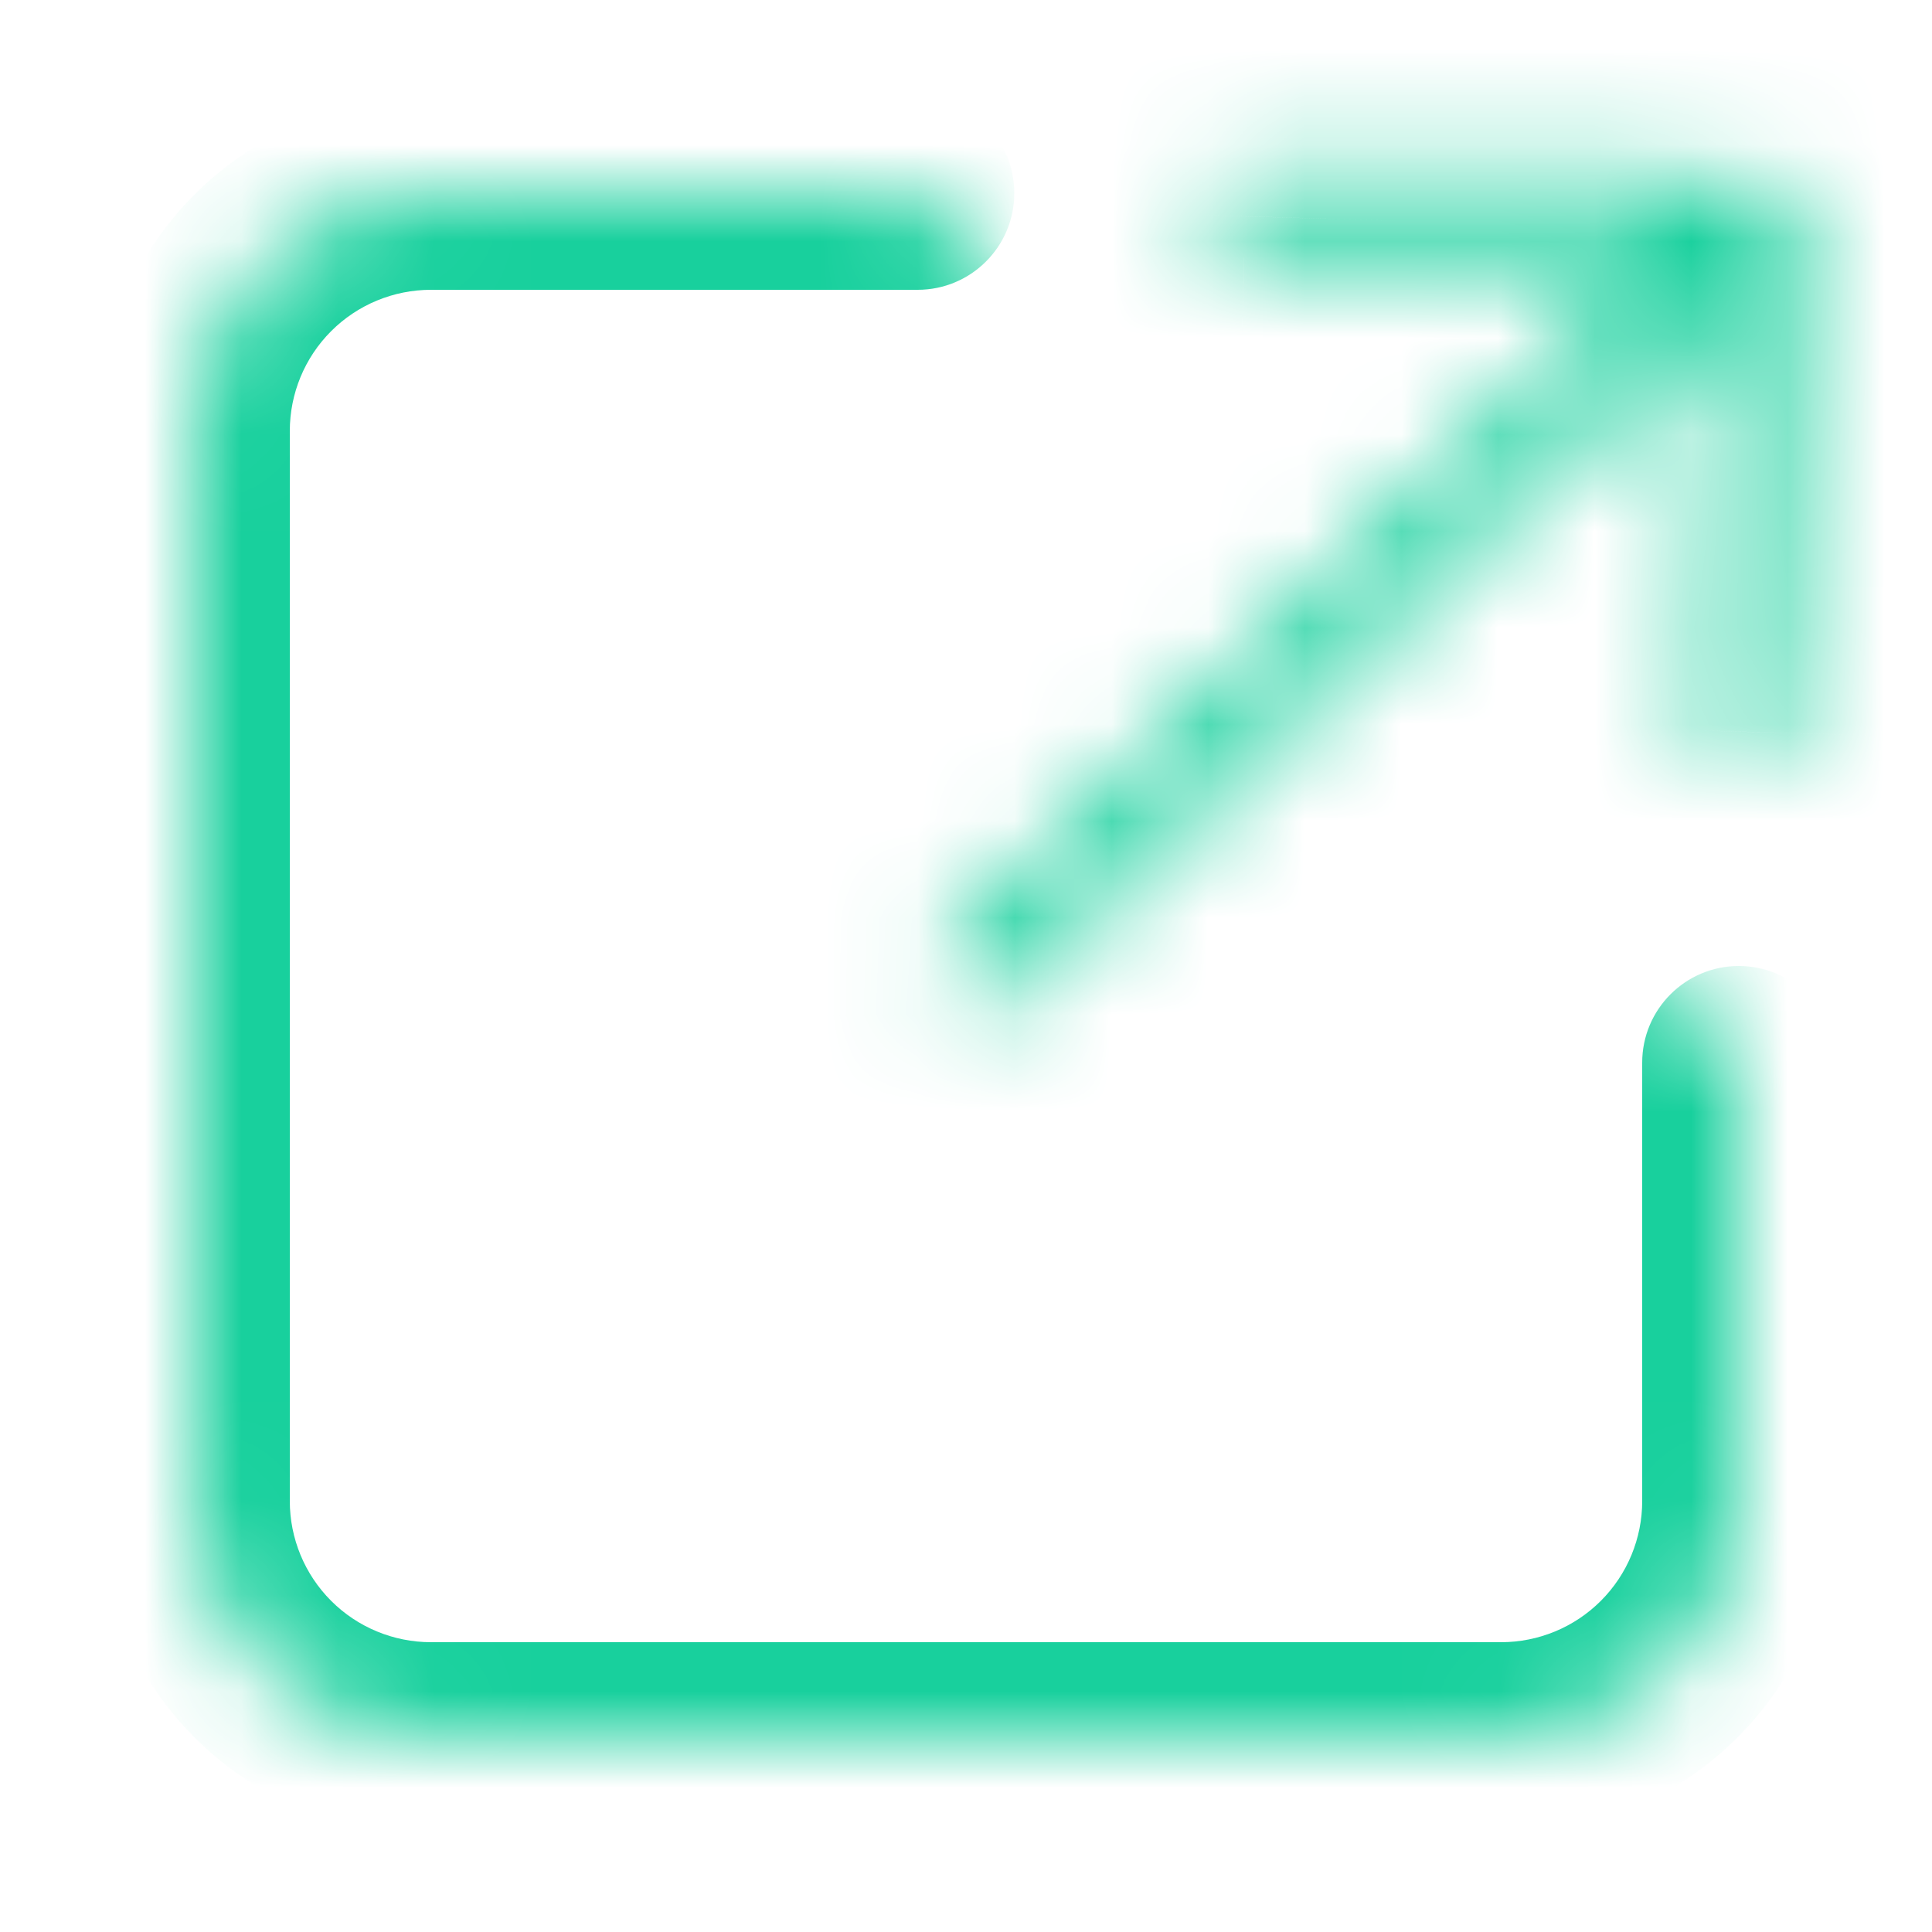
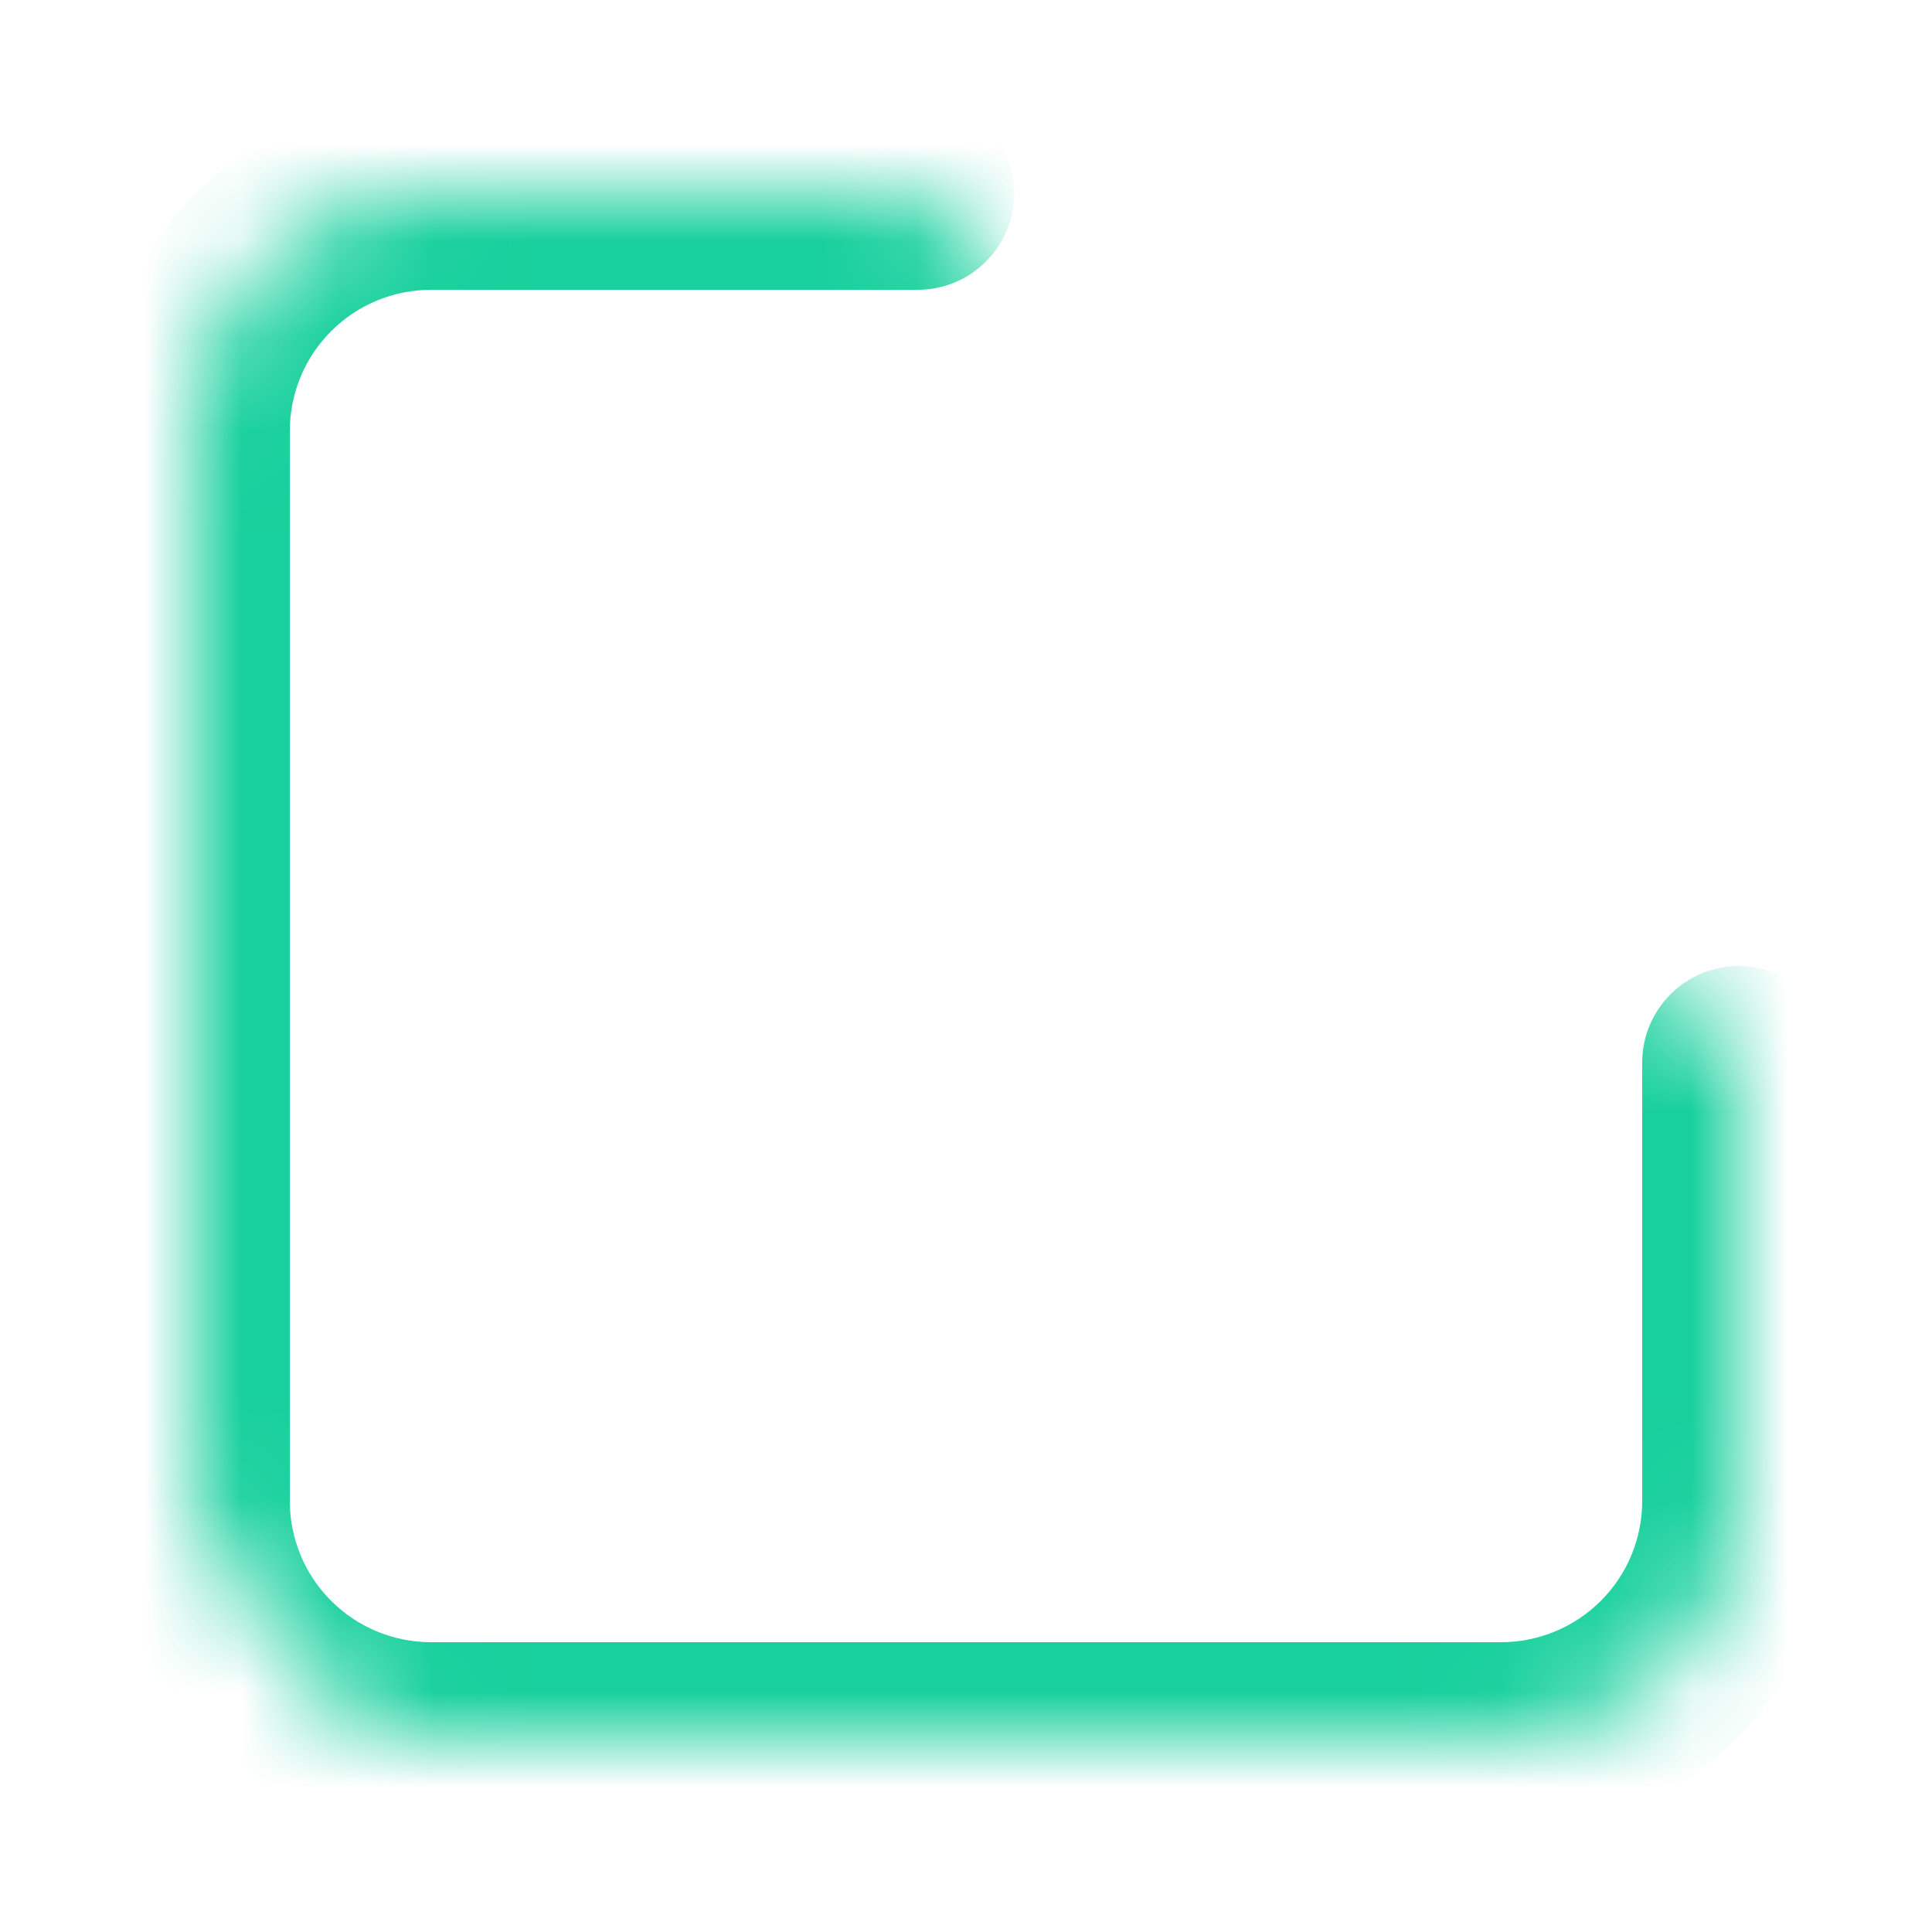
<svg xmlns="http://www.w3.org/2000/svg" width="20" height="20" viewBox="0 0 20 20" fill="none">
  <mask id="path-1-inside-1_736_22" fill="white">
    <path d="M18.461 7.564C18.454 7.8 18.263 7.985 18.026 7.984C17.798 7.982 17.613 7.791 17.62 7.563L17.742 3.276L10.464 10.304C10.295 10.468 10.028 10.47 9.868 10.305C9.708 10.139 9.715 9.868 9.885 9.704L17.163 2.676L12.879 2.653C12.646 2.647 12.461 2.456 12.468 2.228C12.475 1.991 12.666 1.806 12.903 1.808L18.206 1.841C18.435 1.842 18.62 2.034 18.613 2.262L18.461 7.564Z" />
  </mask>
-   <path d="M18.461 7.564L20.46 7.621L20.46 7.621L18.461 7.564ZM18.026 7.984L18.014 9.984L18.026 7.984ZM17.62 7.563L19.619 7.622L19.619 7.62L17.62 7.563ZM17.742 3.276L19.741 3.333L19.882 -1.571L16.353 1.837L17.742 3.276ZM17.163 2.676L18.552 4.115L22.086 0.702L17.174 0.676L17.163 2.676ZM12.879 2.653L12.832 4.652L12.85 4.653L12.868 4.653L12.879 2.653ZM12.468 2.228L14.467 2.287L14.467 2.285L12.468 2.228ZM12.903 1.808L12.89 3.807L12.903 1.808ZM18.206 1.841L18.219 -0.159L18.206 1.841ZM18.613 2.262L16.614 2.202L16.614 2.205L18.613 2.262ZM16.462 7.506C16.486 6.656 17.188 5.978 18.039 5.984L18.014 9.984C19.337 9.992 20.423 8.944 20.46 7.621L16.462 7.506ZM18.039 5.984C18.931 5.989 19.645 6.726 19.619 7.622L15.62 7.503C15.58 8.856 16.664 9.975 18.014 9.984L18.039 5.984ZM19.619 7.62L19.741 3.333L15.743 3.219L15.62 7.505L19.619 7.62ZM16.353 1.837L9.075 8.865L11.854 11.743L19.132 4.714L16.353 1.837ZM9.075 8.865C9.642 8.318 10.645 8.23 11.307 8.915L8.429 11.694C9.411 12.711 10.947 12.618 11.854 11.743L9.075 8.865ZM11.307 8.915C11.943 9.574 11.869 10.569 11.274 11.143L8.496 8.265C7.562 9.167 7.473 10.703 8.429 11.694L11.307 8.915ZM11.274 11.143L18.552 4.115L15.774 1.237L8.496 8.265L11.274 11.143ZM17.174 0.676L12.889 0.653L12.868 4.653L17.152 4.676L17.174 0.676ZM12.925 0.653C13.767 0.673 14.494 1.372 14.467 2.287L10.469 2.168C10.428 3.54 11.525 4.622 12.832 4.652L12.925 0.653ZM14.467 2.285C14.443 3.135 13.741 3.813 12.89 3.807L12.915 -0.192C11.591 -0.201 10.506 0.847 10.469 2.17L14.467 2.285ZM12.89 3.807L18.194 3.841L18.219 -0.159L12.915 -0.192L12.89 3.807ZM18.194 3.841C17.302 3.835 16.587 3.099 16.614 2.202L20.612 2.322C20.652 0.969 19.568 -0.151 18.219 -0.159L18.194 3.841ZM16.614 2.205L16.462 7.506L20.46 7.621L20.612 2.319L16.614 2.205Z" fill="#18D09D" mask="url(#path-1-inside-1_736_22)" />
  <mask id="path-3-inside-2_736_22" fill="white">
-     <path d="M9.5 2H4.462C3.809 2 3.183 2.259 2.721 2.721C2.259 3.183 2 3.809 2 4.462V15.539C2 16.191 2.259 16.817 2.721 17.279C3.183 17.741 3.809 18 4.462 18H15.539C16.191 18 16.817 17.741 17.279 17.279C17.741 16.817 18 16.191 18 15.539V11" />
+     <path d="M9.5 2H4.462C3.809 2 3.183 2.259 2.721 2.721C2.259 3.183 2 3.809 2 4.462V15.539C3.183 17.741 3.809 18 4.462 18H15.539C16.191 18 16.817 17.741 17.279 17.279C17.741 16.817 18 16.191 18 15.539V11" />
  </mask>
  <path d="M9.5 1C10.052 1 10.5 1.448 10.5 2C10.5 2.552 10.052 3 9.5 3V1ZM2 4.462H1H2ZM4.462 18V19V18ZM15.539 18V19V18ZM17 11C17 10.448 17.448 10 18 10C18.552 10 19 10.448 19 11H17ZM9.5 3H4.462V1H9.5V3ZM4.462 3C4.074 3 3.702 3.154 3.428 3.428L2.014 2.014C2.663 1.365 3.543 1 4.462 1V3ZM3.428 3.428C3.154 3.702 3 4.074 3 4.462H1C1 3.543 1.365 2.663 2.014 2.014L3.428 3.428ZM3 4.462V15.539H1V4.462H3ZM3 15.539C3 15.926 3.154 16.298 3.428 16.572L2.014 17.986C1.365 17.337 1 16.456 1 15.539H3ZM3.428 16.572C3.702 16.846 4.074 17 4.462 17V19C3.543 19 2.663 18.635 2.014 17.986L3.428 16.572ZM4.462 17H15.539V19H4.462V17ZM15.539 17C15.926 17 16.298 16.846 16.572 16.572L17.986 17.986C17.337 18.635 16.456 19 15.539 19V17ZM16.572 16.572C16.846 16.298 17 15.926 17 15.539H19C19 16.456 18.635 17.337 17.986 17.986L16.572 16.572ZM17 15.539V11H19V15.539H17Z" fill="#18D09D" mask="url(#path-3-inside-2_736_22)" />
</svg>